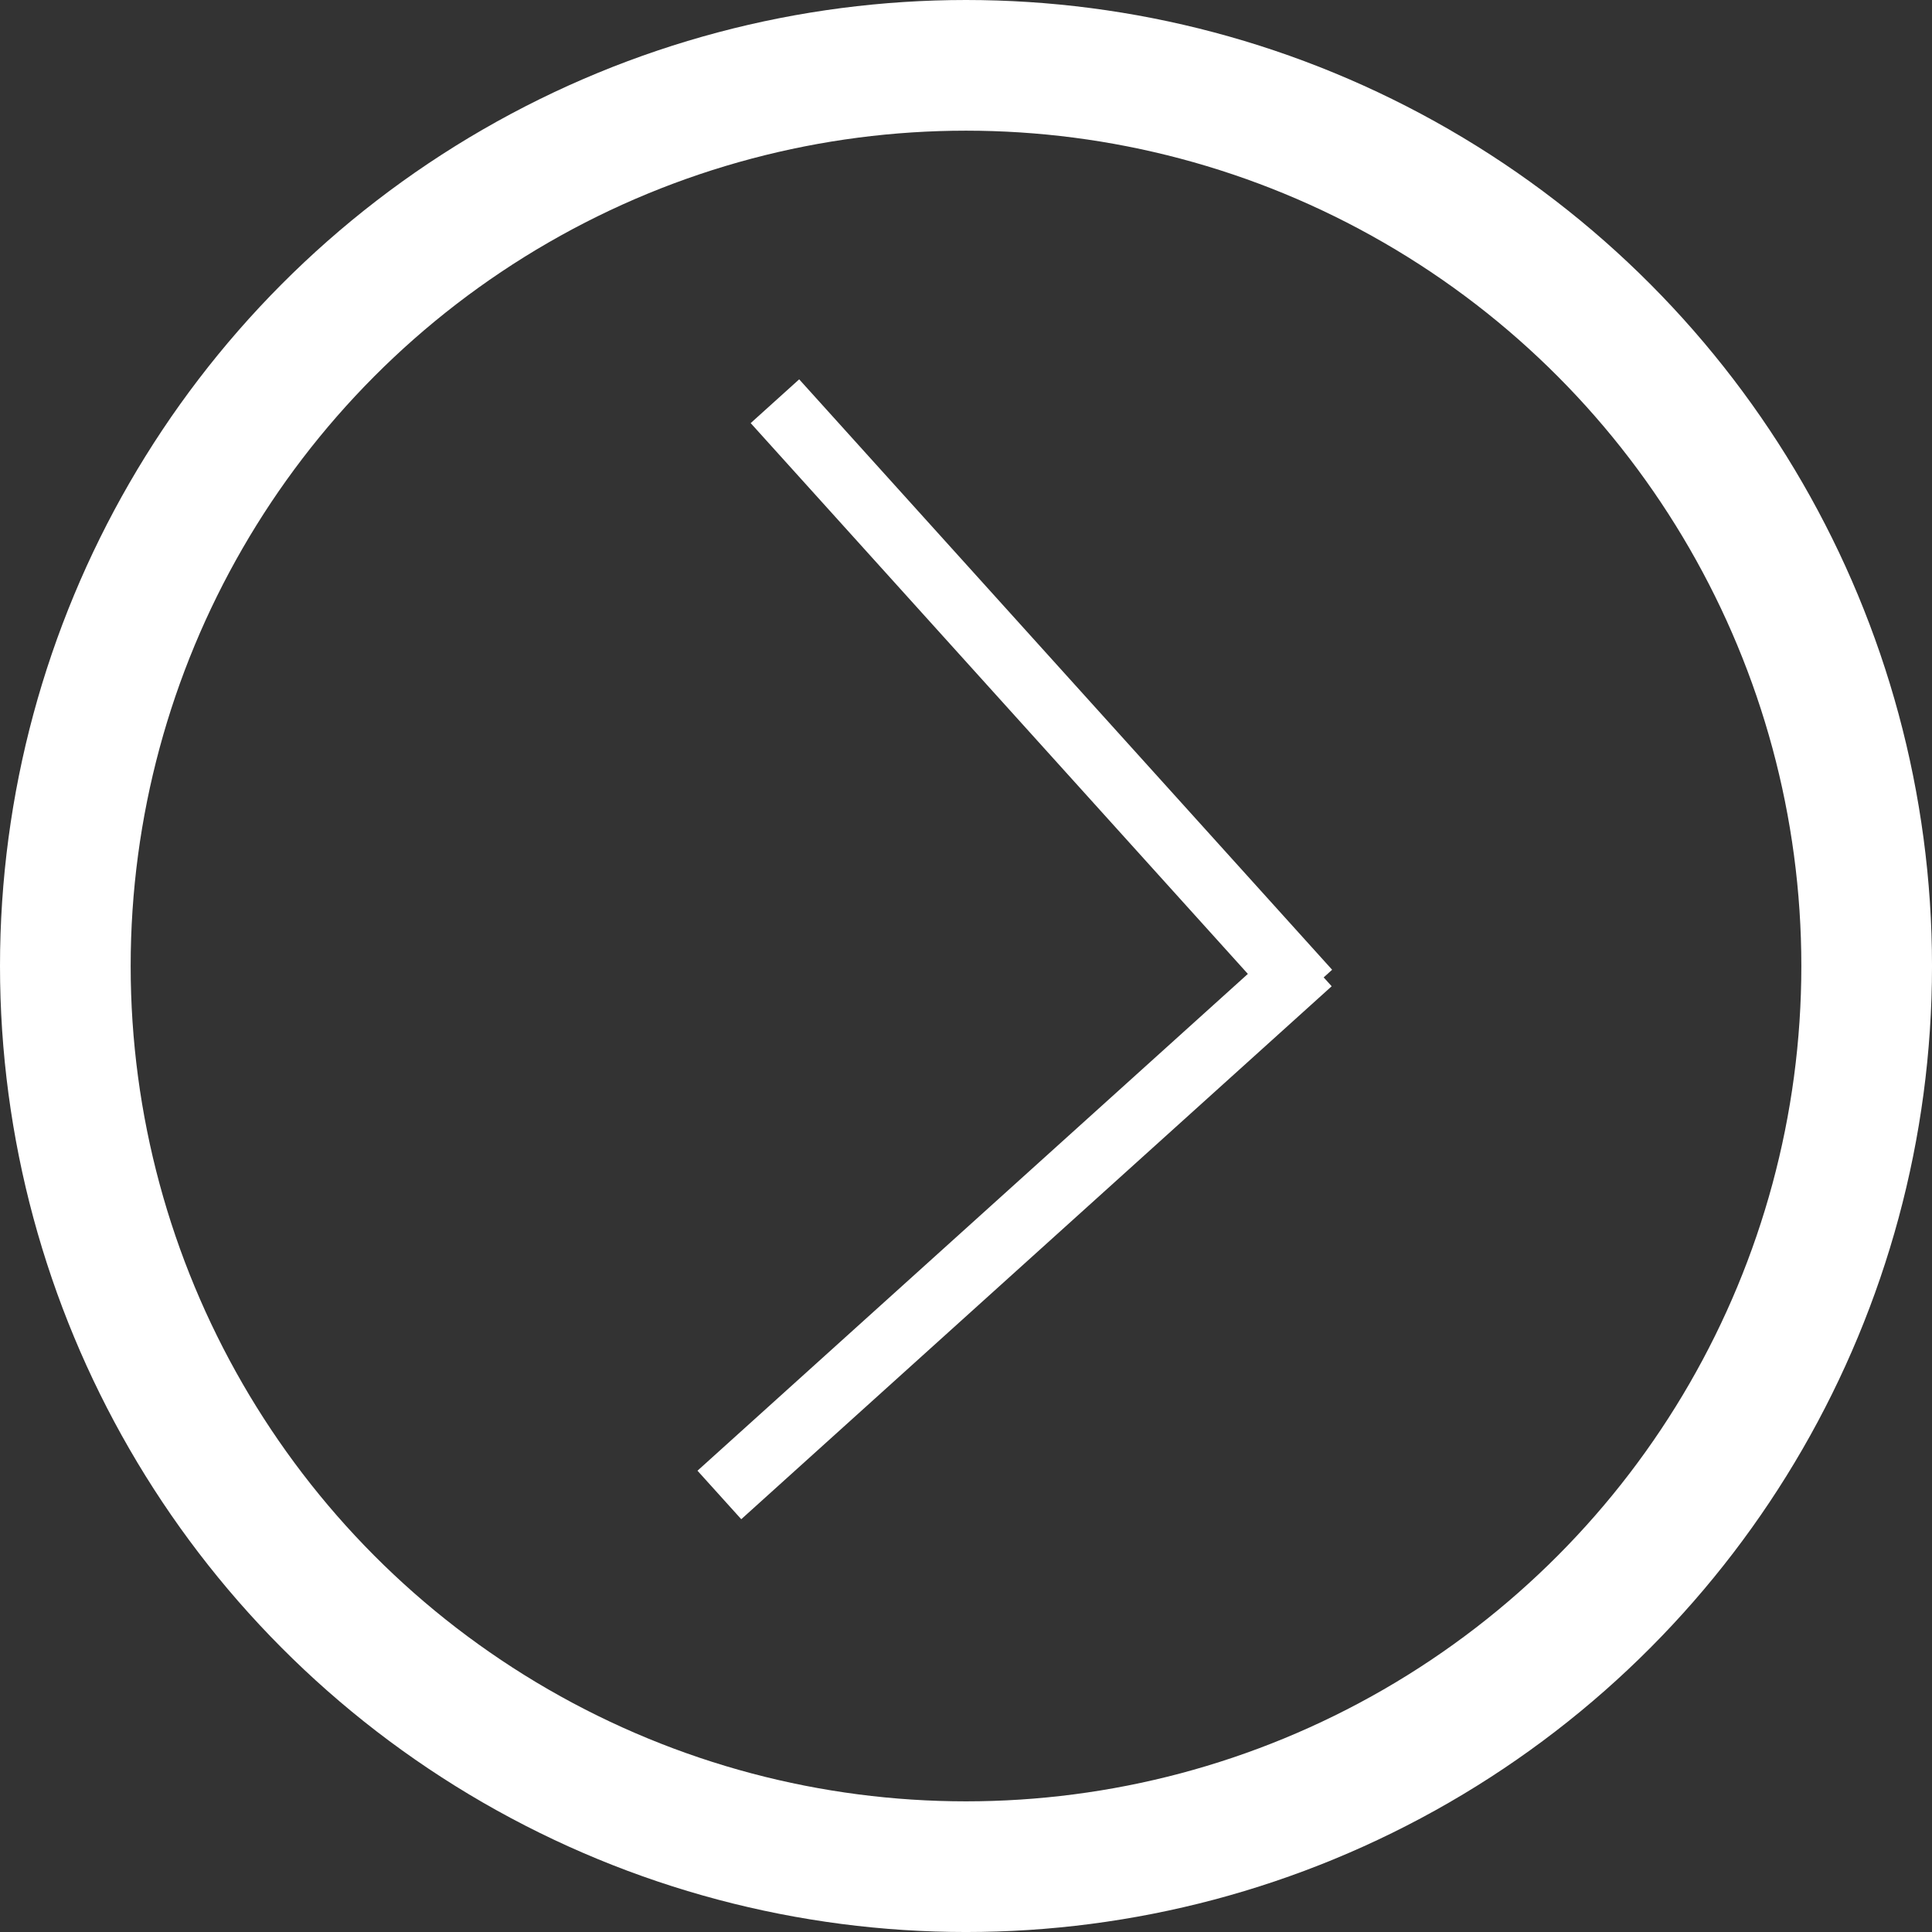
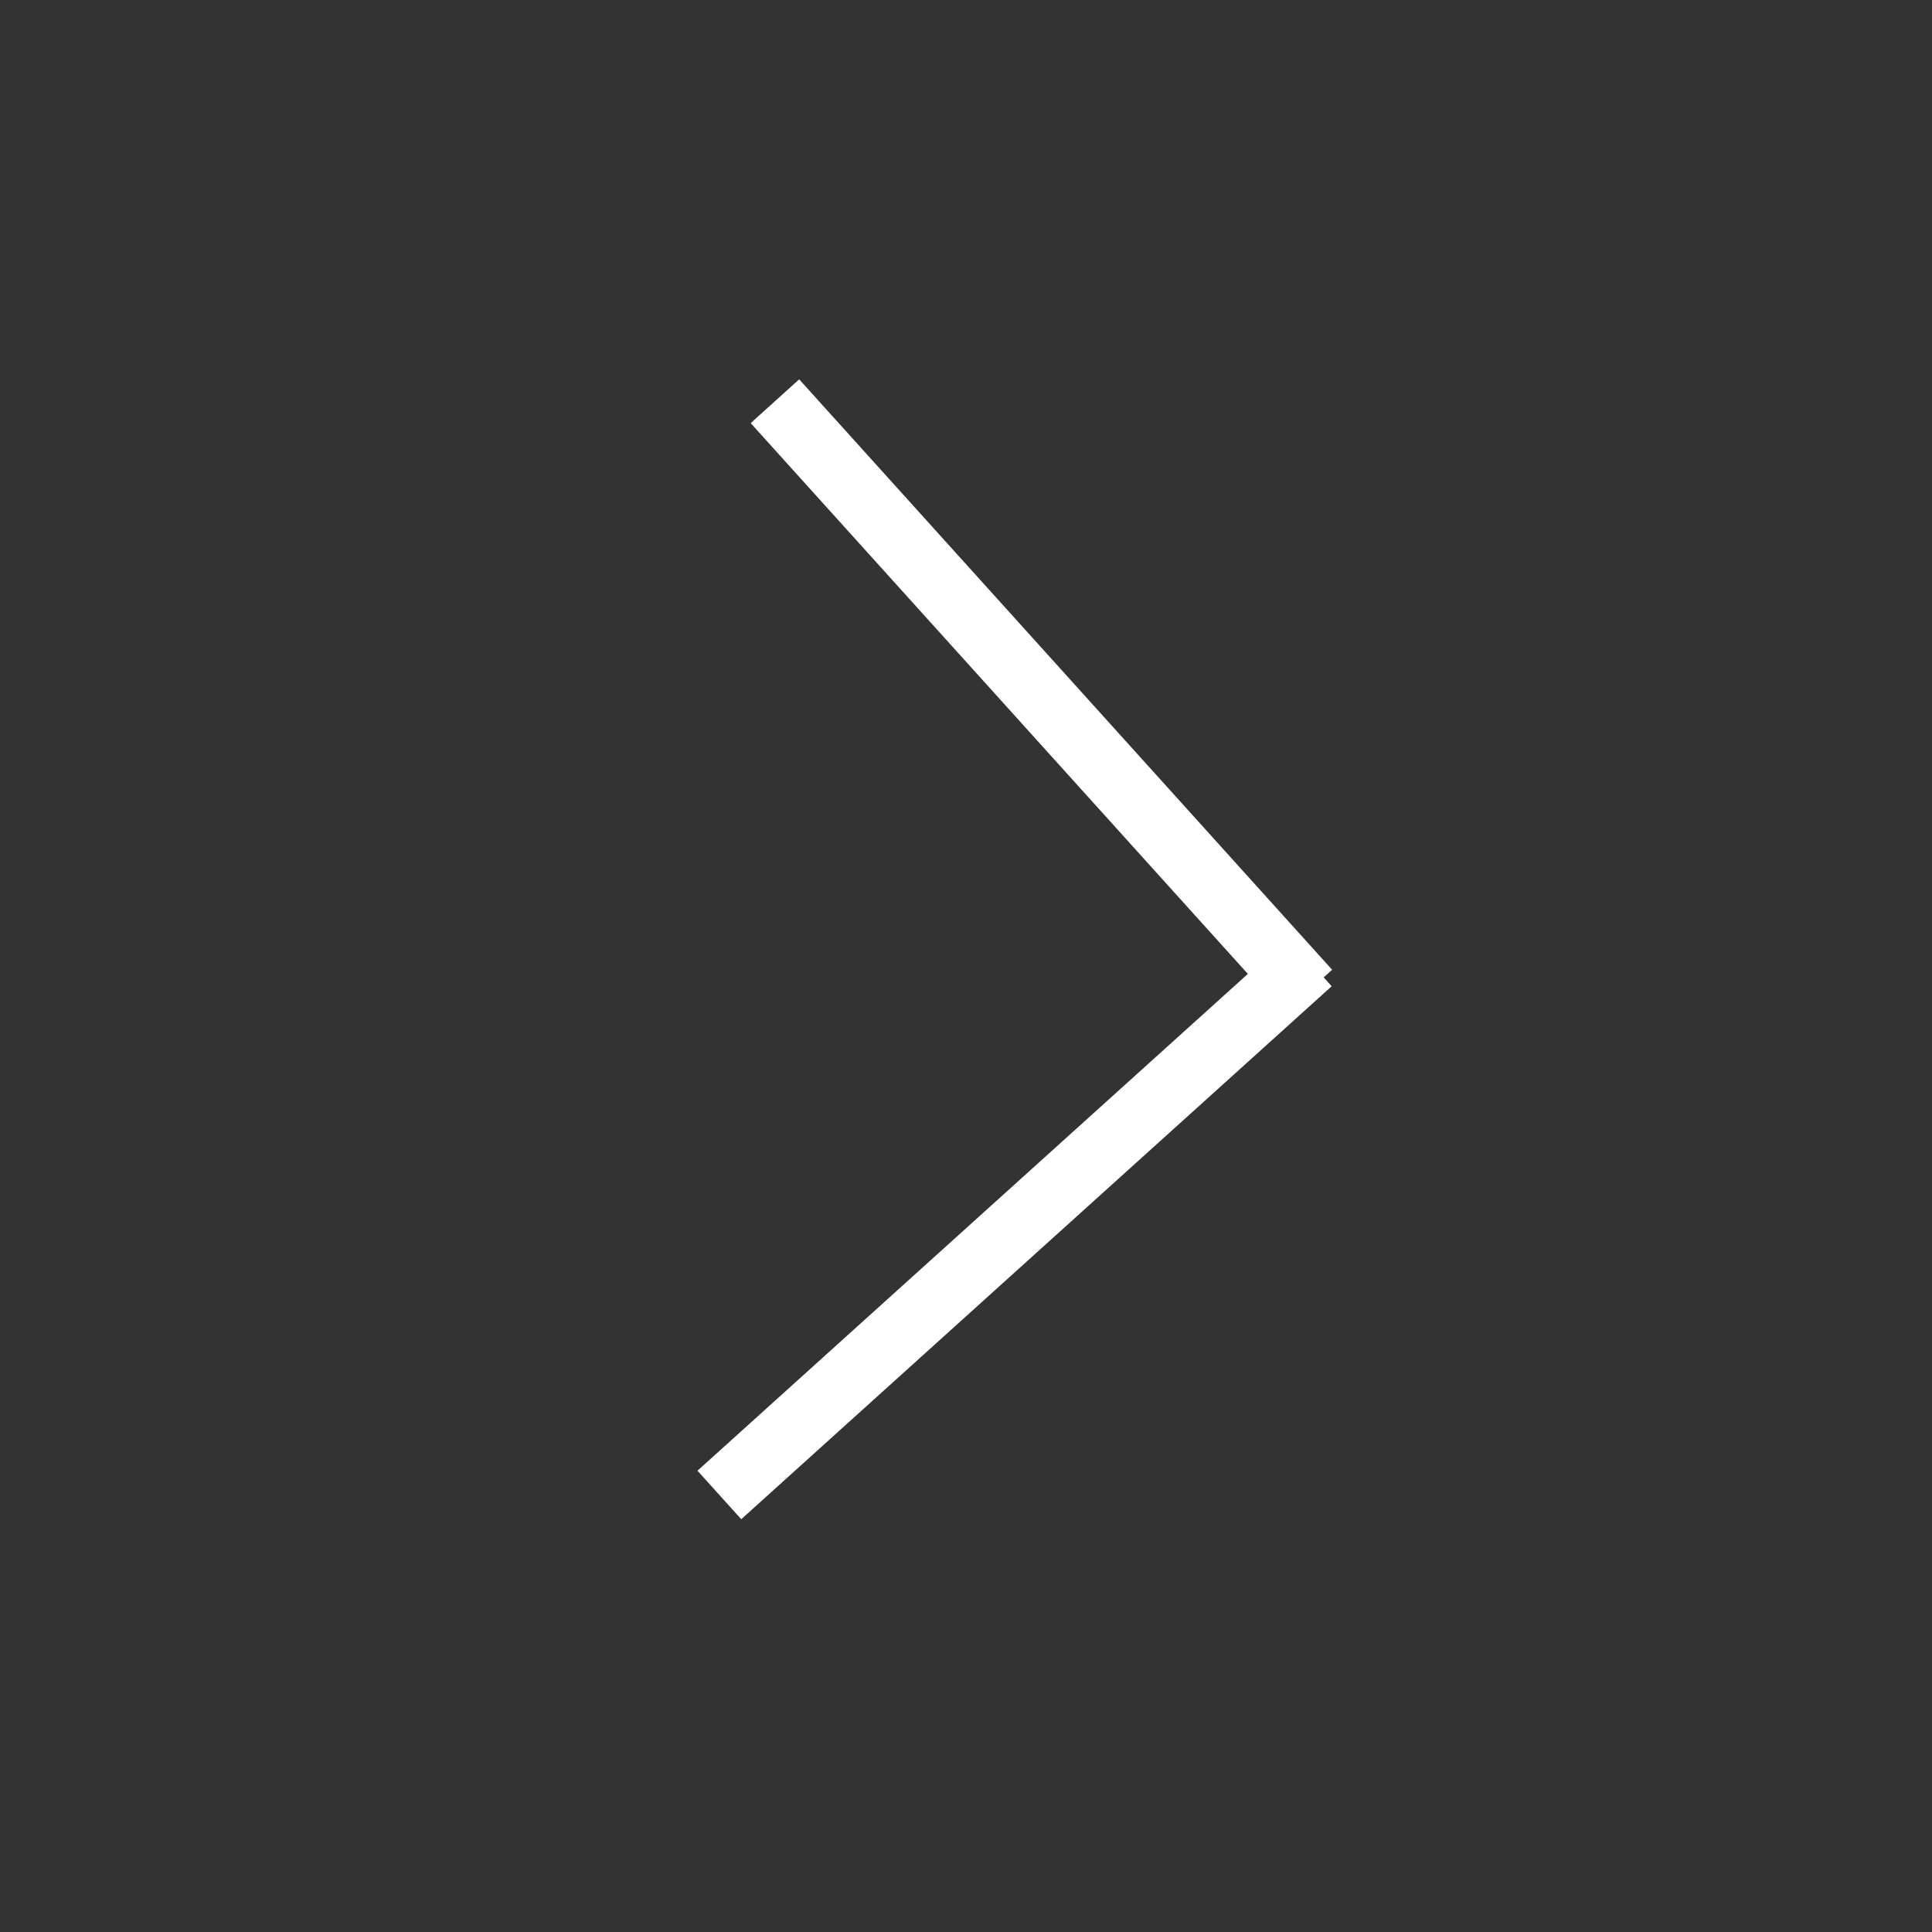
<svg xmlns="http://www.w3.org/2000/svg" xmlns:ns1="http://www.inkscape.org/namespaces/inkscape" xmlns:ns2="http://sodipodi.sourceforge.net/DTD/sodipodi-0.dtd" width="147.853mm" height="147.853mm" viewBox="0 0 147.853 147.853" version="1.1" id="svg1" ns1:version="1.3.2 (091e20e, 2023-11-25)" ns2:docname="next.svg">
  <rect x="0" y="0" width="147.853" height="147.853" fill="#333333" stroke="none" />
  <ns2:namedview id="namedview1" pagecolor="#ffffff" bordercolor="#000000" borderopacity="0.25" ns1:showpageshadow="2" ns1:pageopacity="0.0" ns1:pagecheckerboard="0" ns1:deskcolor="#d1d1d1" ns1:document-units="mm" ns1:zoom="0.5946522" ns1:cx="303.53877" ns1:cy="283.35891" ns1:window-width="1424" ns1:window-height="628" ns1:window-x="0" ns1:window-y="38" ns1:window-maximized="0" ns1:current-layer="layer1" />
  <defs id="defs1" />
  <g ns1:label="Layer 1" ns1:groupmode="layer" id="layer1" transform="translate(-36.052,-75.065)">
-     <ellipse style="fill:#008000;fill-opacity:0;stroke:#ffffff;stroke-width:10;stroke-dasharray:none;stroke-opacity:1" id="path1" cx="109.979" cy="148.992" rx="68.927" ry="68.927" />
    <g id="g2" transform="rotate(180,-88.728,140.081)">
      <path style="display:inline;fill:none;fill-rule:evenodd;stroke:#ffffff;stroke-width:5;stroke-linecap:butt;stroke-linejoin:miter;stroke-dasharray:none;stroke-opacity:1" d="m -313.744,131.476 45.184,-40.786" id="path2" ns1:connector-type="polyline" ns1:connector-curvature="0" />
      <path style="display:inline;fill:none;fill-rule:evenodd;stroke:#ffffff;stroke-width:5;stroke-linecap:butt;stroke-linejoin:miter;stroke-dasharray:none;stroke-opacity:1" d="m -313.598,129.208 40.786,45.184" id="path2-3" ns1:connector-type="polyline" ns1:connector-curvature="0" ns1:transform-center-x="-17.618641" ns1:transform-center-y="-16.360164" />
    </g>
  </g>
</svg>